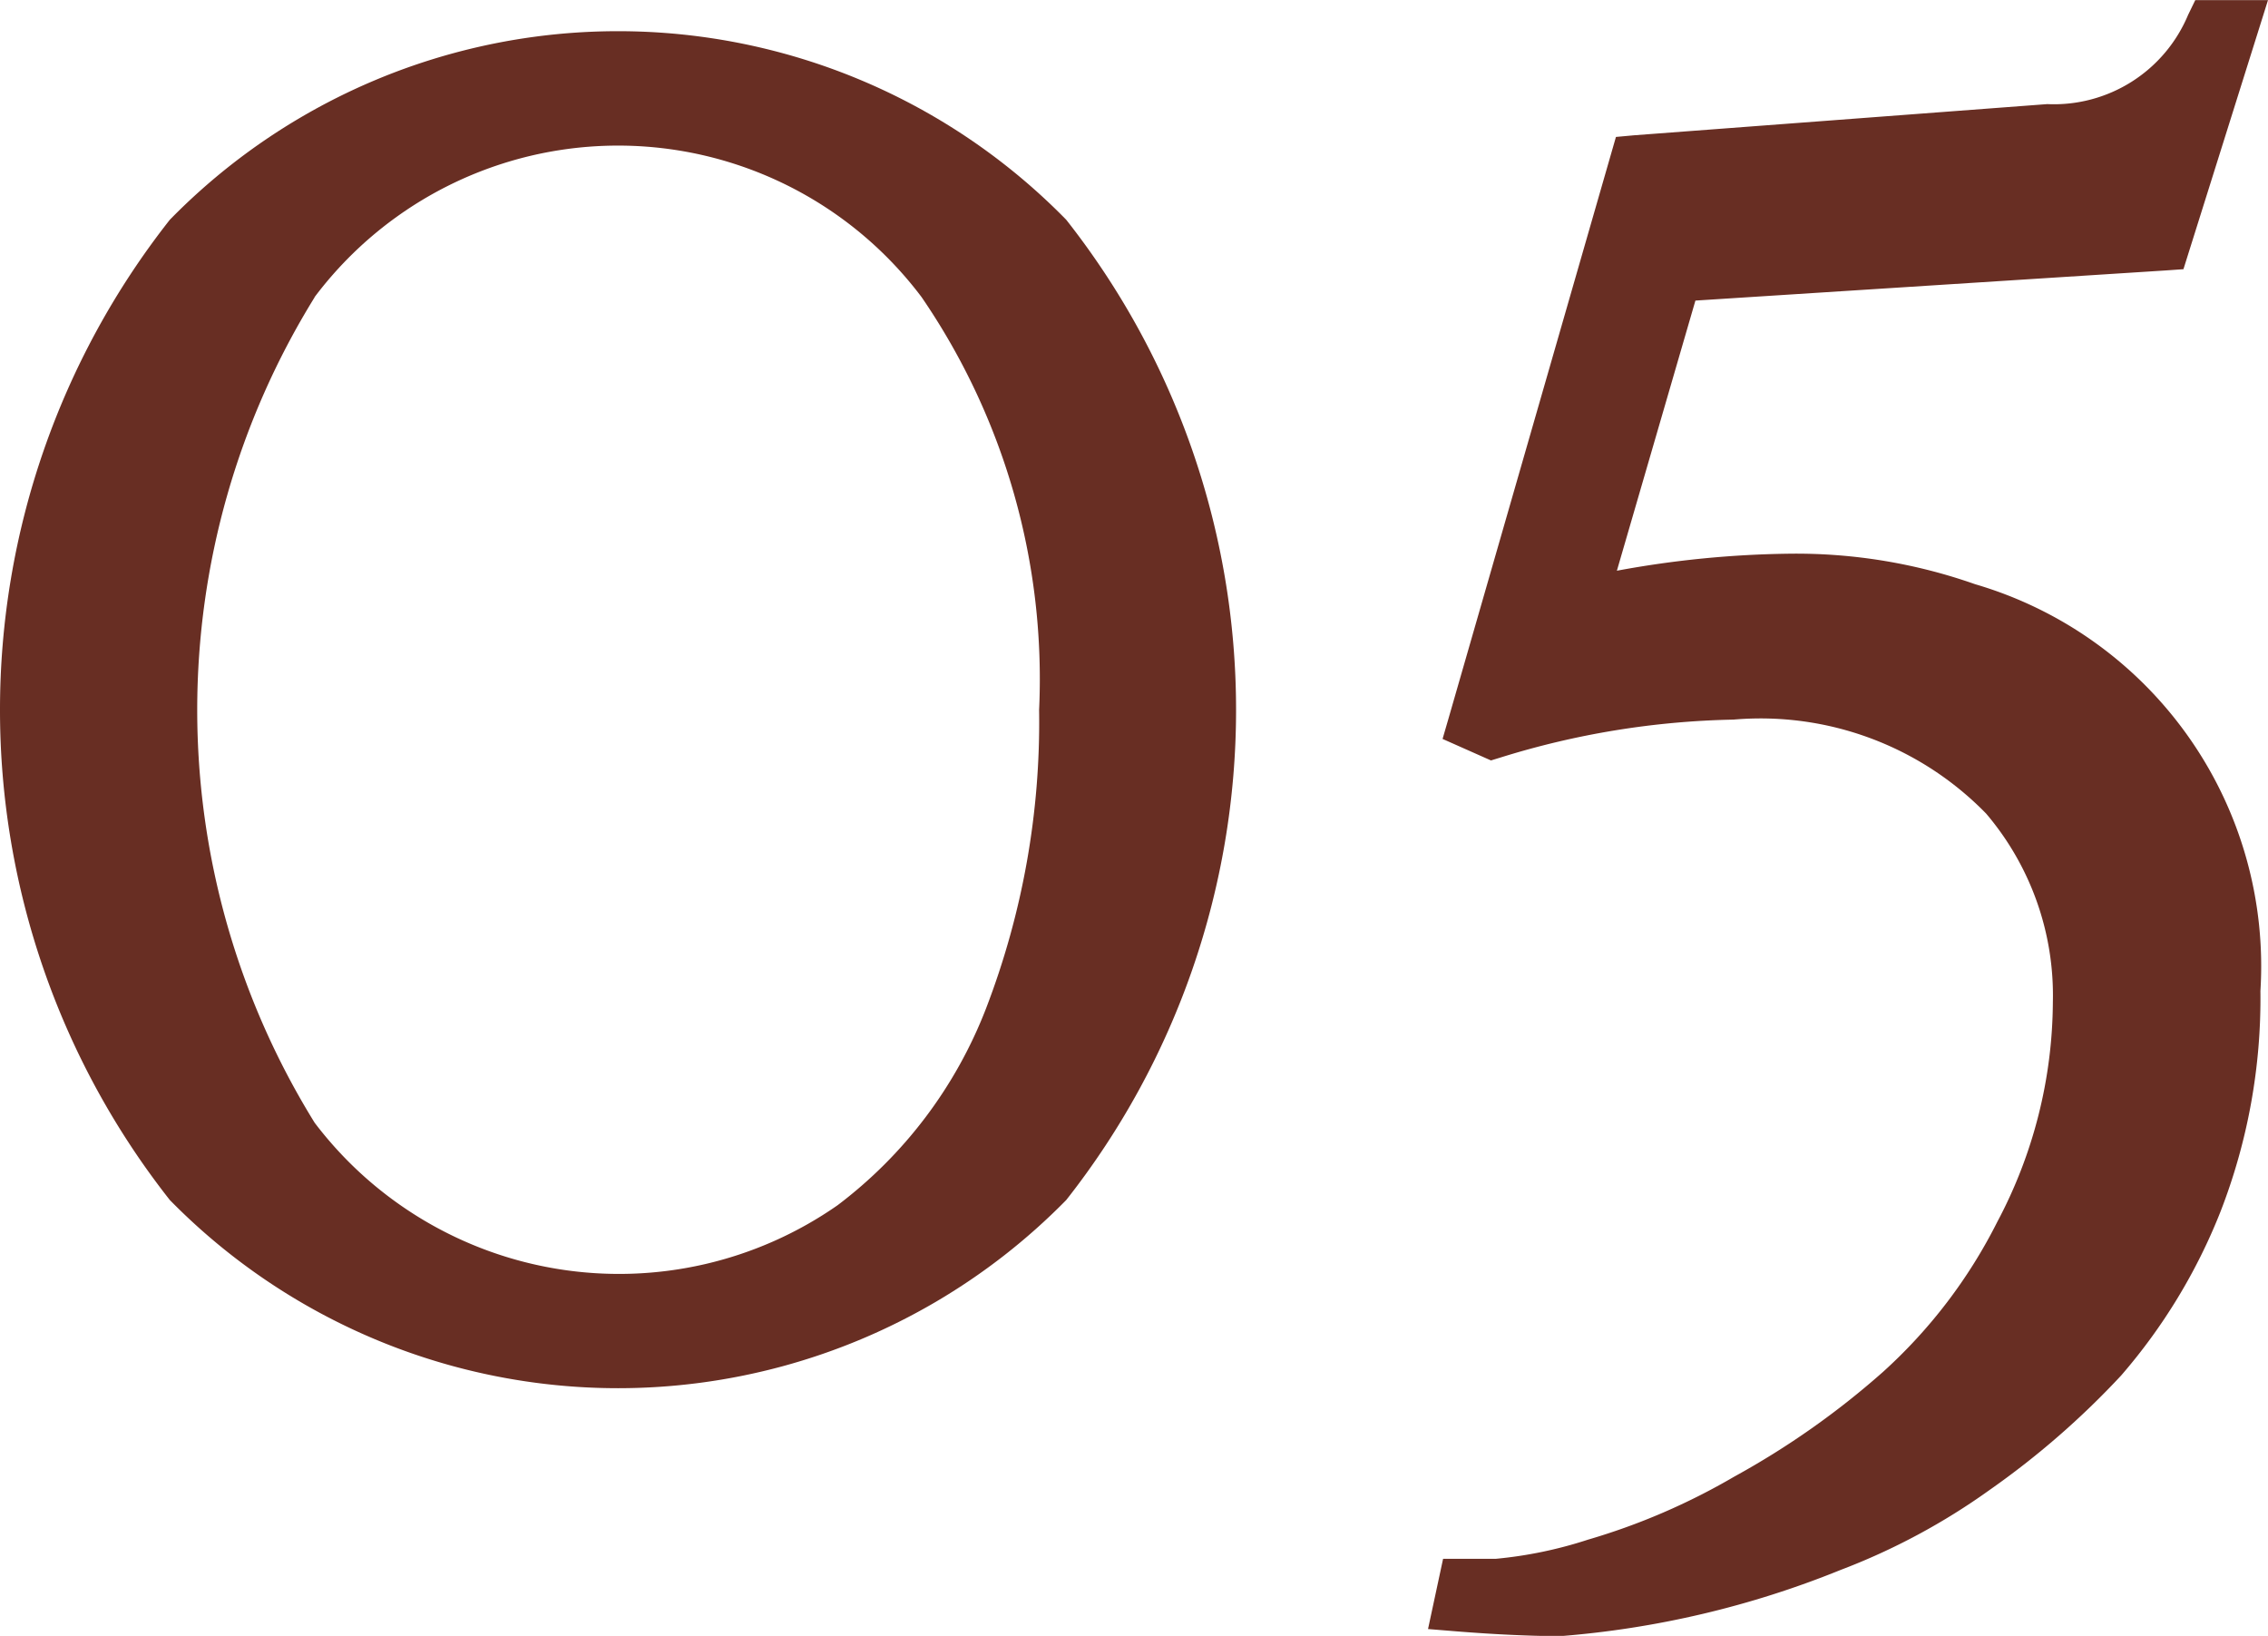
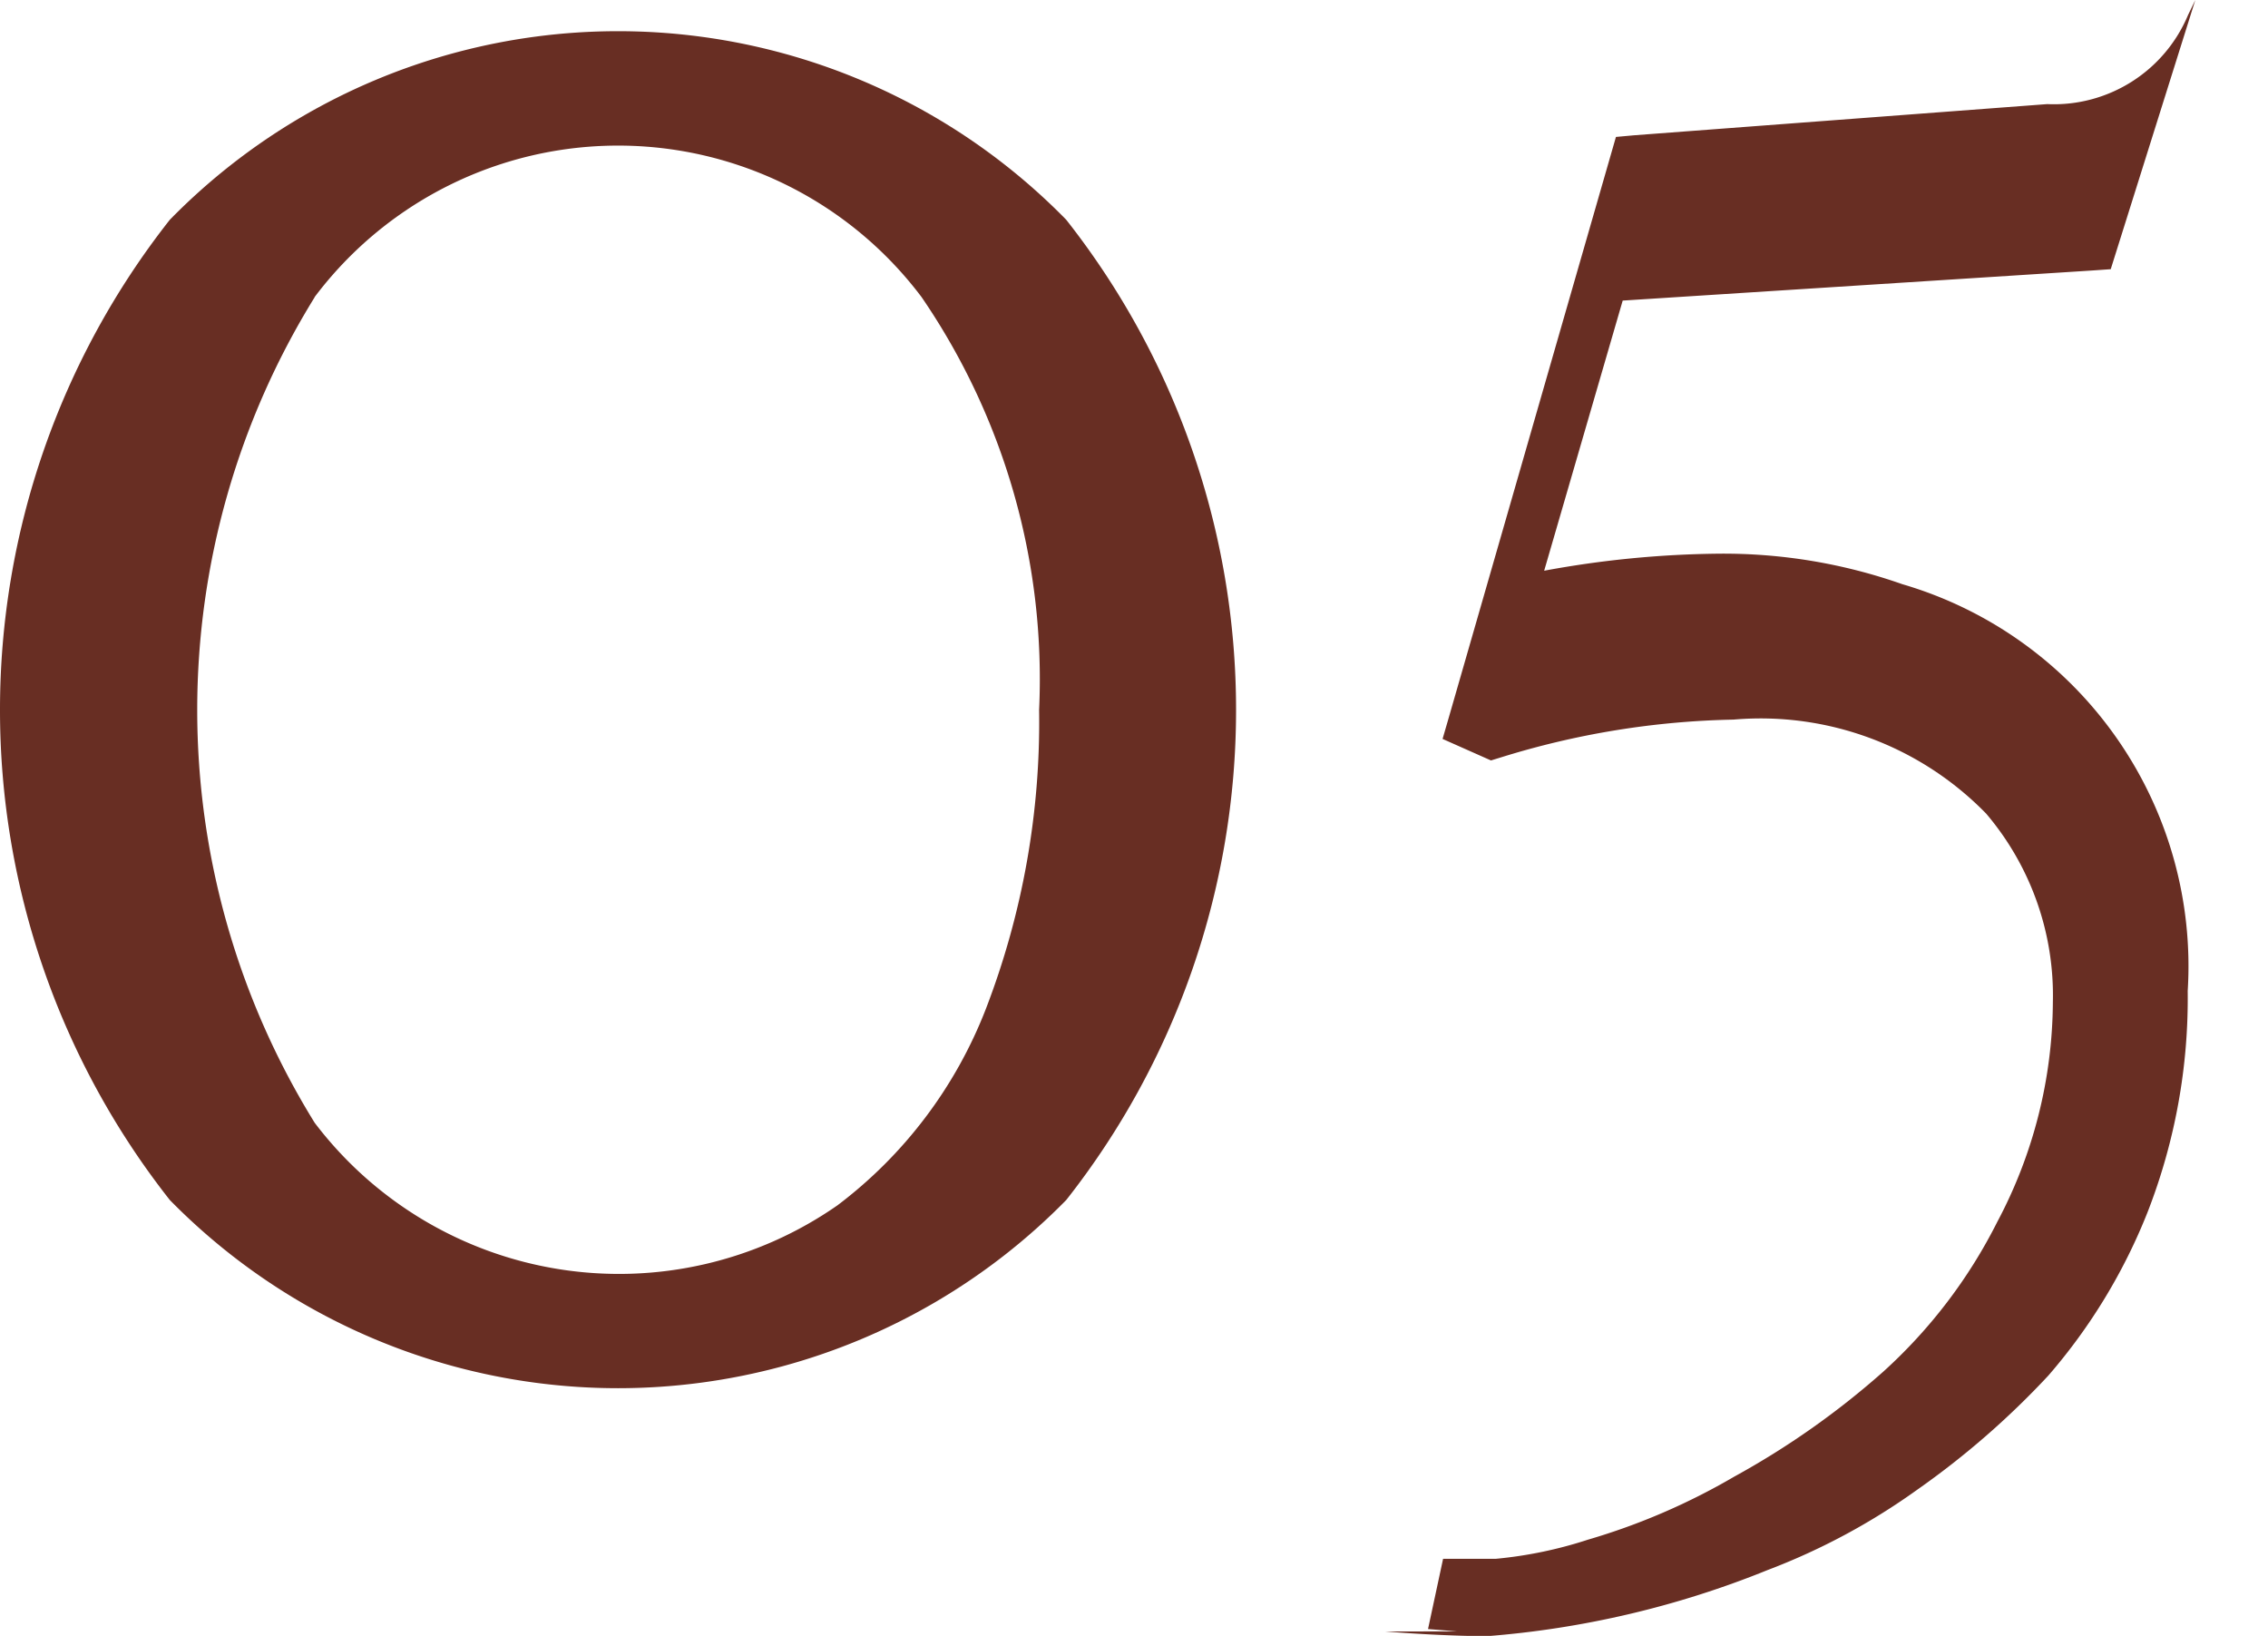
<svg xmlns="http://www.w3.org/2000/svg" width="21.833" height="15.745">
-   <path data-name="合体 186" d="m14.03 15.702-.283-.023.145-.676h.508a4.067 4.067 0 0 0 .886-.184 6.279 6.279 0 0 0 1.409-.607 7.862 7.862 0 0 0 1.432-1.008 4.928 4.928 0 0 0 1.1-1.444 4.551 4.551 0 0 0 .535-2.115 2.7 2.7 0 0 0-.642-1.814 3.031 3.031 0 0 0-2.433-.905 8.03 8.03 0 0 0-2.246.366l-.088.027-.466-.207.061-.21 1.608-5.584.176-.016 3.976-.3a1.4 1.4 0 0 0 1.356-.859l.069-.142h.7l-.814 2.59-.172.012-4.526.29-.756 2.6a9.691 9.691 0 0 1 1.677-.164 5.185 5.185 0 0 1 1.772.294 3.83 3.83 0 0 1 2.746 3.915 5.661 5.661 0 0 1-.386 2.128 5.482 5.482 0 0 1-.955 1.573 8 8 0 0 1-1.264 1.1 6.3 6.3 0 0 1-1.436.771 9.069 9.069 0 0 1-2.708.638c-.309-.003-.63-.018-.981-.046ZM1.635 11.55a7.623 7.623 0 0 1 0-9.435 6.036 6.036 0 0 1 8.629 0 7.623 7.623 0 0 1 0 9.435 6.045 6.045 0 0 1-8.629 0Zm1.394-8.689a7.545 7.545 0 0 0 0 7.945 3.678 3.678 0 0 0 5.034.794 4.328 4.328 0 0 0 1.428-1.891 7.679 7.679 0 0 0 .512-2.876A6.5 6.5 0 0 0 8.872 2.86a3.656 3.656 0 0 0-5.844 0Z" fill="#682e23" />
+   <path data-name="合体 186" d="m14.03 15.702-.283-.023.145-.676h.508a4.067 4.067 0 0 0 .886-.184 6.279 6.279 0 0 0 1.409-.607 7.862 7.862 0 0 0 1.432-1.008 4.928 4.928 0 0 0 1.1-1.444 4.551 4.551 0 0 0 .535-2.115 2.7 2.7 0 0 0-.642-1.814 3.031 3.031 0 0 0-2.433-.905 8.03 8.03 0 0 0-2.246.366l-.088.027-.466-.207.061-.21 1.608-5.584.176-.016 3.976-.3a1.4 1.4 0 0 0 1.356-.859l.069-.142l-.814 2.59-.172.012-4.526.29-.756 2.6a9.691 9.691 0 0 1 1.677-.164 5.185 5.185 0 0 1 1.772.294 3.83 3.83 0 0 1 2.746 3.915 5.661 5.661 0 0 1-.386 2.128 5.482 5.482 0 0 1-.955 1.573 8 8 0 0 1-1.264 1.1 6.3 6.3 0 0 1-1.436.771 9.069 9.069 0 0 1-2.708.638c-.309-.003-.63-.018-.981-.046ZM1.635 11.55a7.623 7.623 0 0 1 0-9.435 6.036 6.036 0 0 1 8.629 0 7.623 7.623 0 0 1 0 9.435 6.045 6.045 0 0 1-8.629 0Zm1.394-8.689a7.545 7.545 0 0 0 0 7.945 3.678 3.678 0 0 0 5.034.794 4.328 4.328 0 0 0 1.428-1.891 7.679 7.679 0 0 0 .512-2.876A6.5 6.5 0 0 0 8.872 2.86a3.656 3.656 0 0 0-5.844 0Z" fill="#682e23" />
</svg>